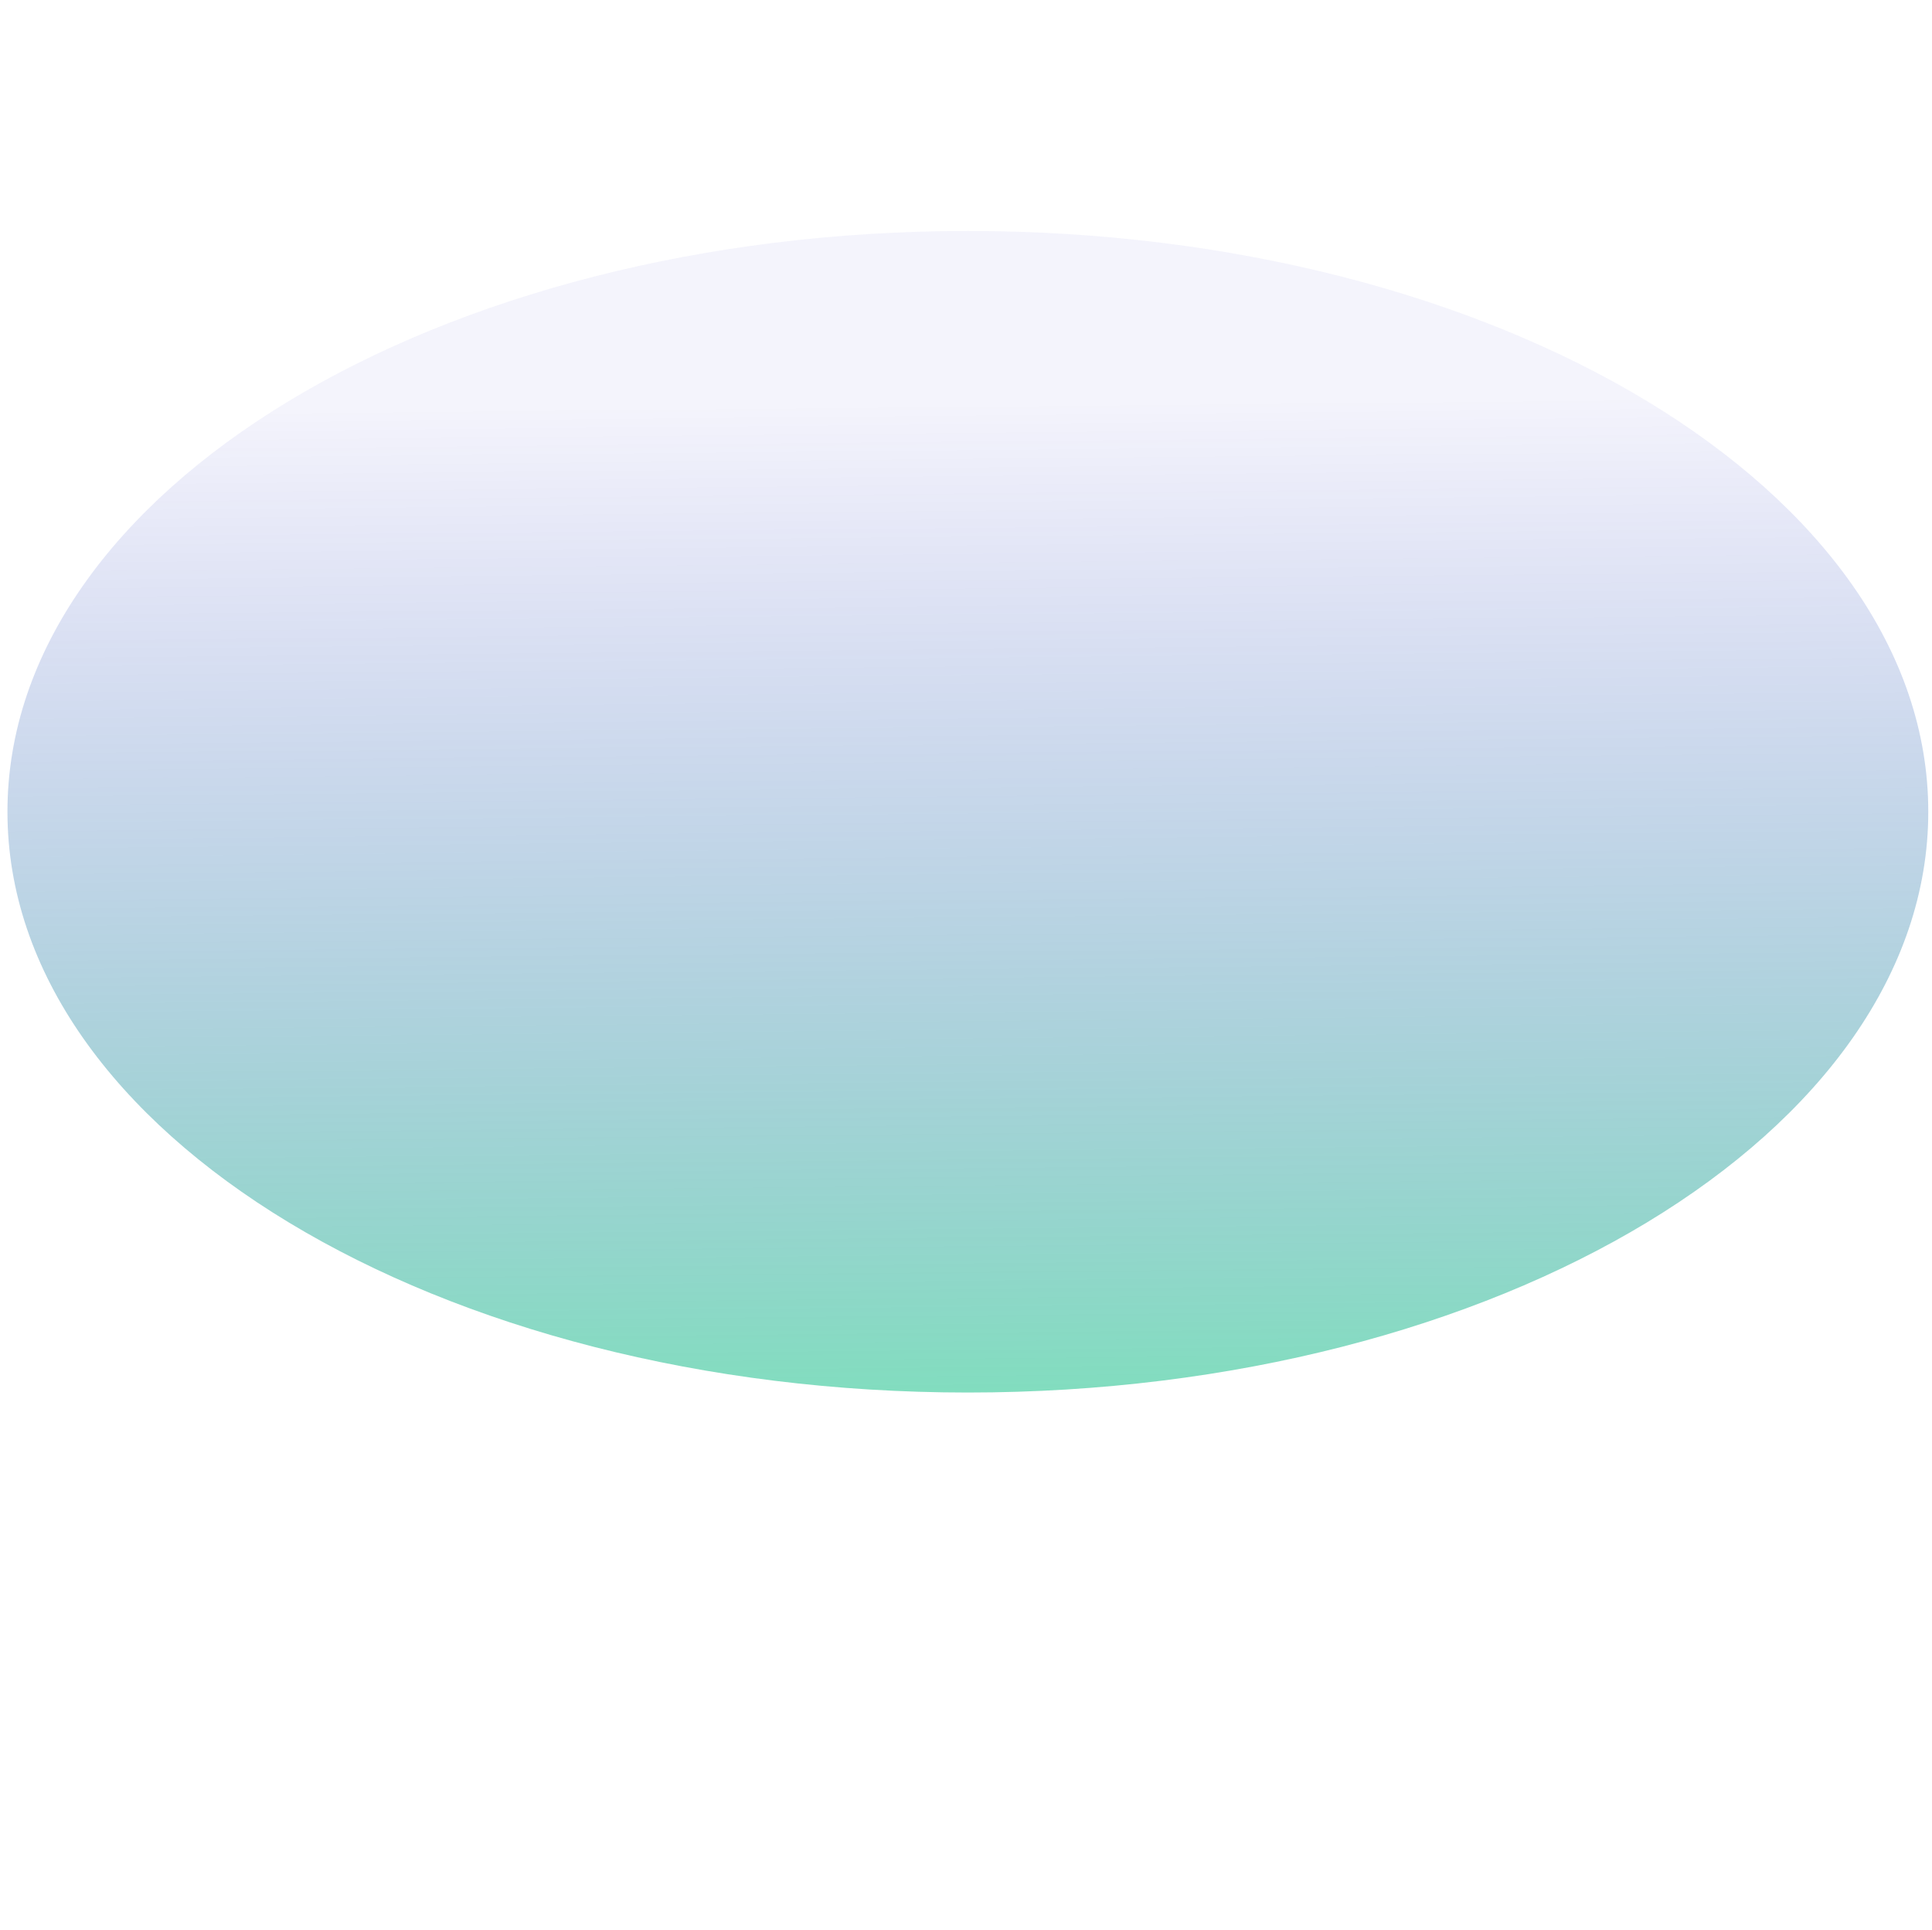
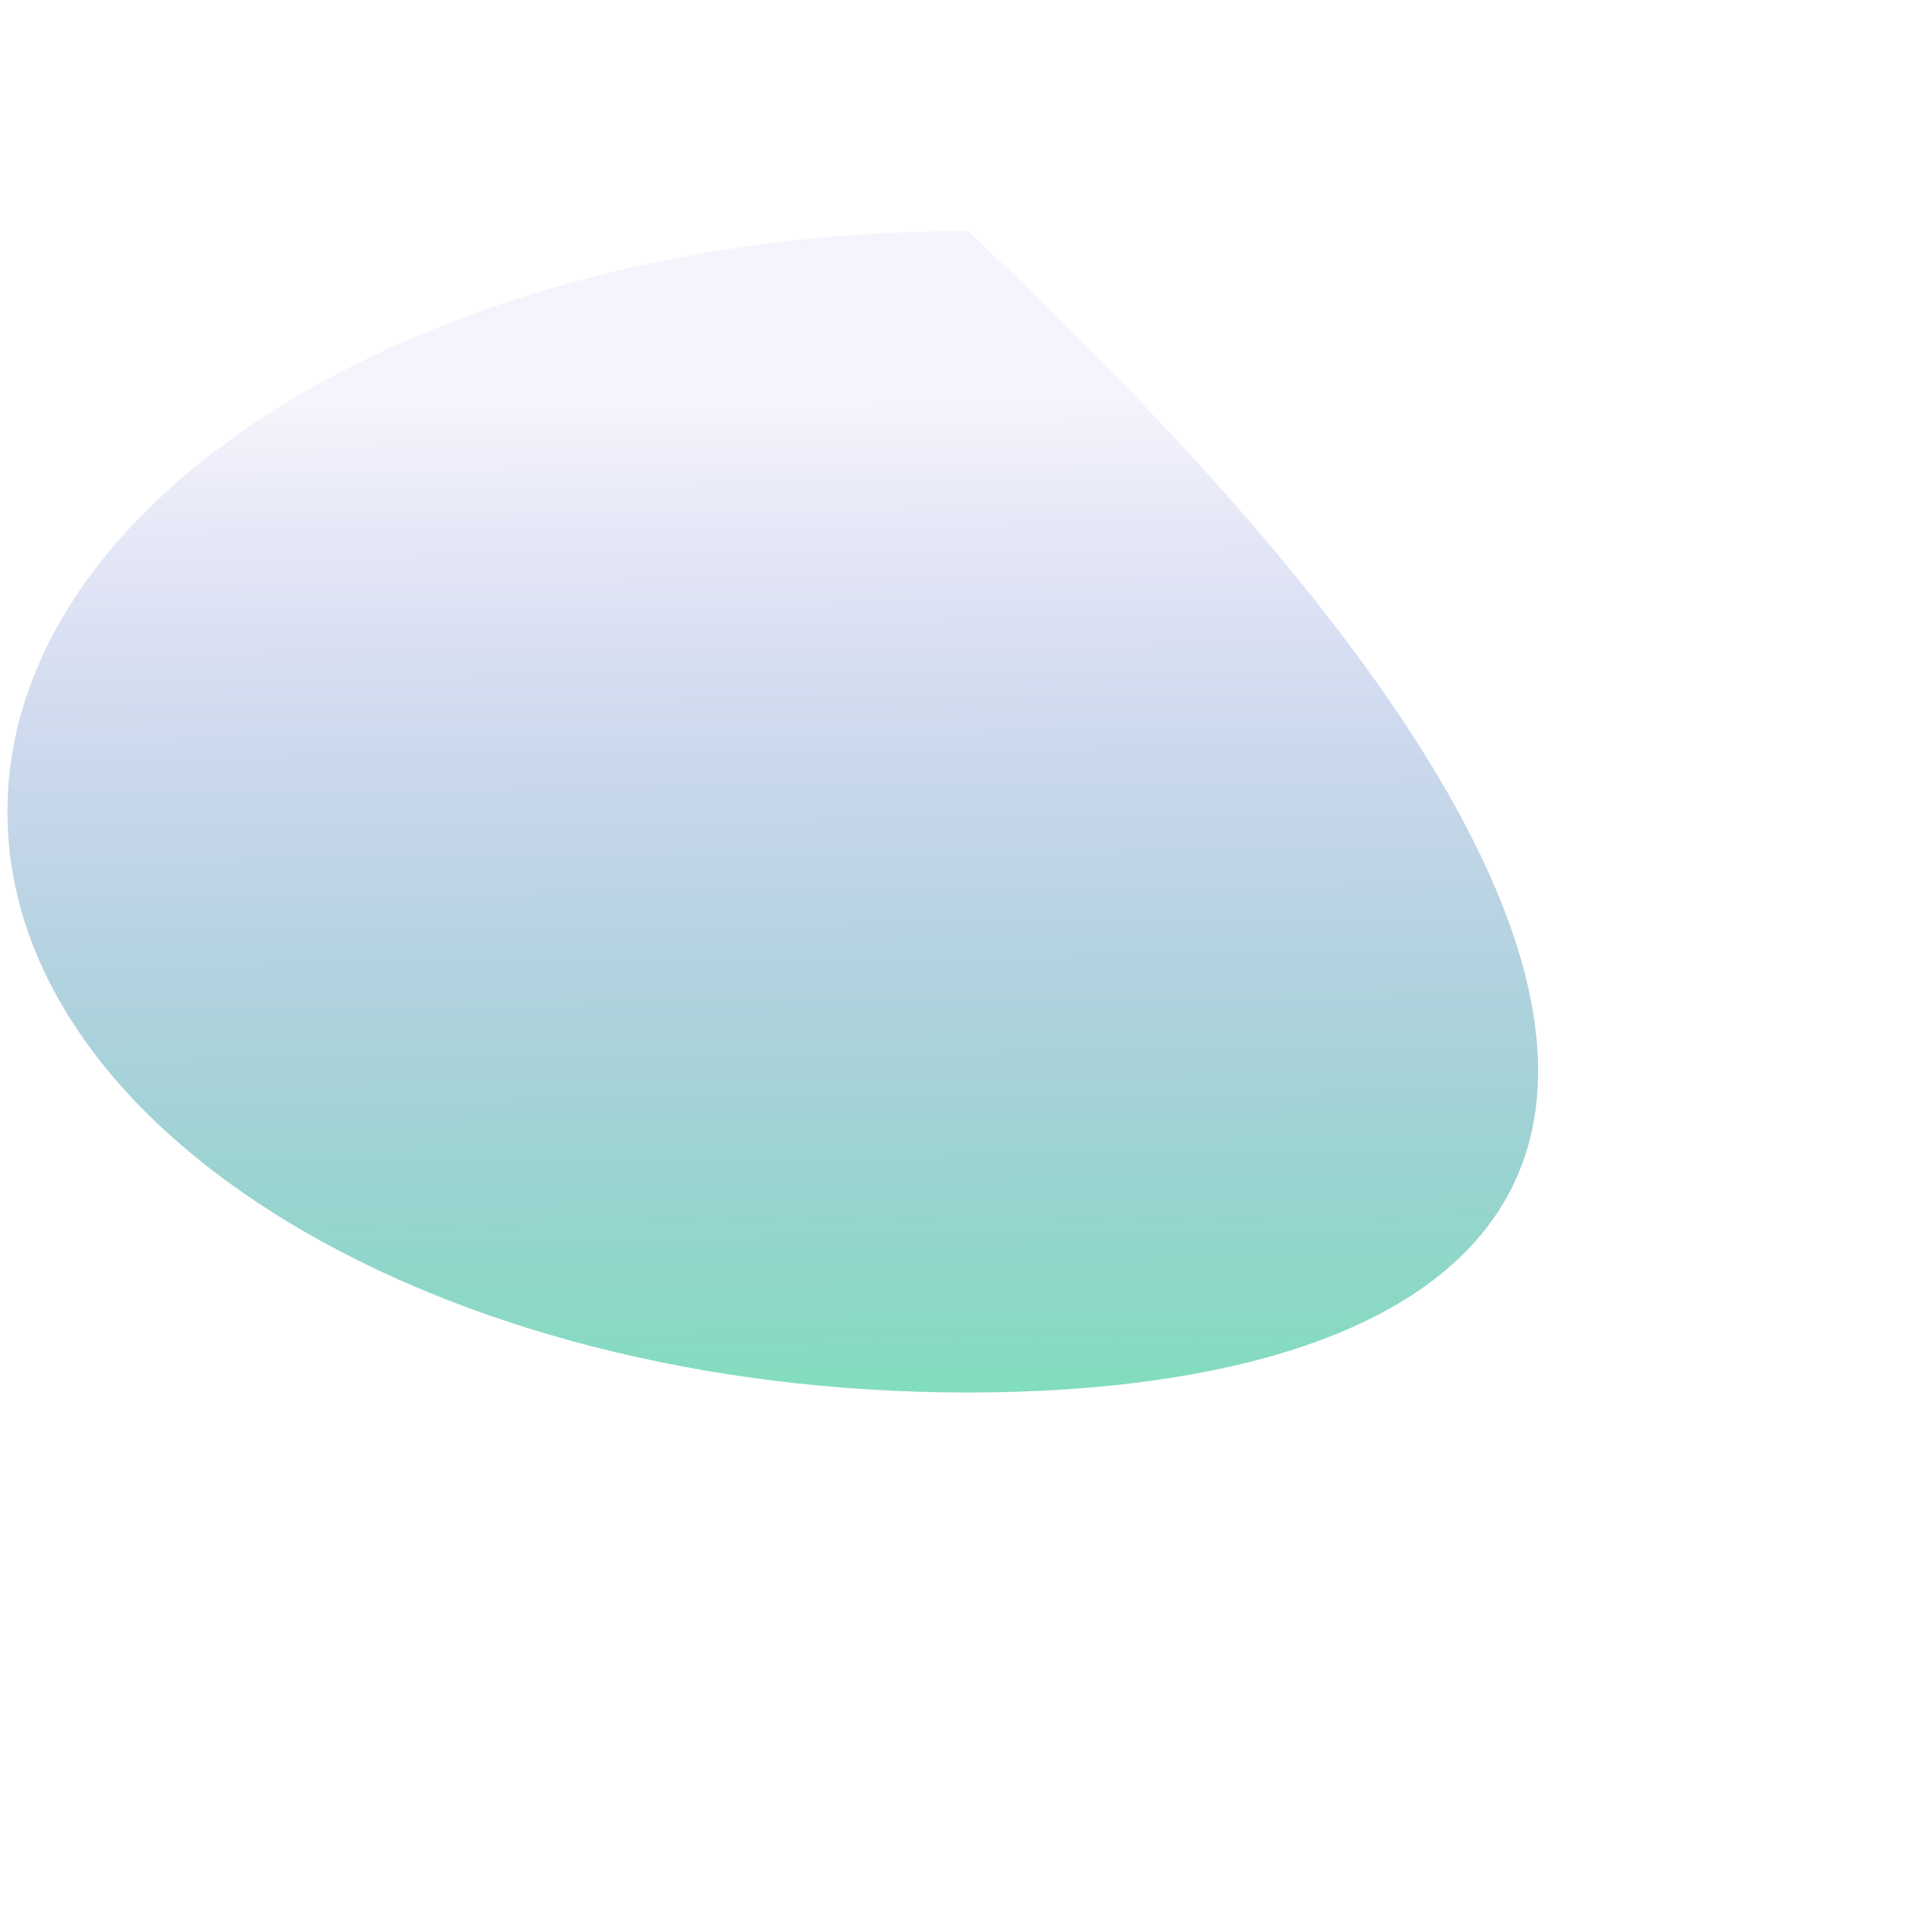
<svg xmlns="http://www.w3.org/2000/svg" width="1442" height="1440" viewBox="0 0 1442 1440" fill="none">
-   <path d="M722.391 1039.18C326.496 1039.18 5.561 845.137 5.561 605.771C5.561 366.406 326.496 172.361 722.391 172.361C1118.28 172.361 1439.22 366.406 1439.22 605.771C1439.22 845.137 1118.29 1039.18 722.391 1039.18Z" fill="url(#paint0_linear_1787_27288)" fill-opacity="0.5" />
+   <path d="M722.391 1039.18C326.496 1039.18 5.561 845.137 5.561 605.771C5.561 366.406 326.496 172.361 722.391 172.361C1439.22 845.137 1118.29 1039.18 722.391 1039.18Z" fill="url(#paint0_linear_1787_27288)" fill-opacity="0.5" />
  <defs>
    <linearGradient id="paint0_linear_1787_27288" x1="715.221" y1="303.521" x2="722.391" y2="1052.59" gradientUnits="userSpaceOnUse">
      <stop stop-color="#0101B8" stop-opacity="0.09" />
      <stop offset="1" stop-color="#00BD7B" />
    </linearGradient>
  </defs>
</svg>